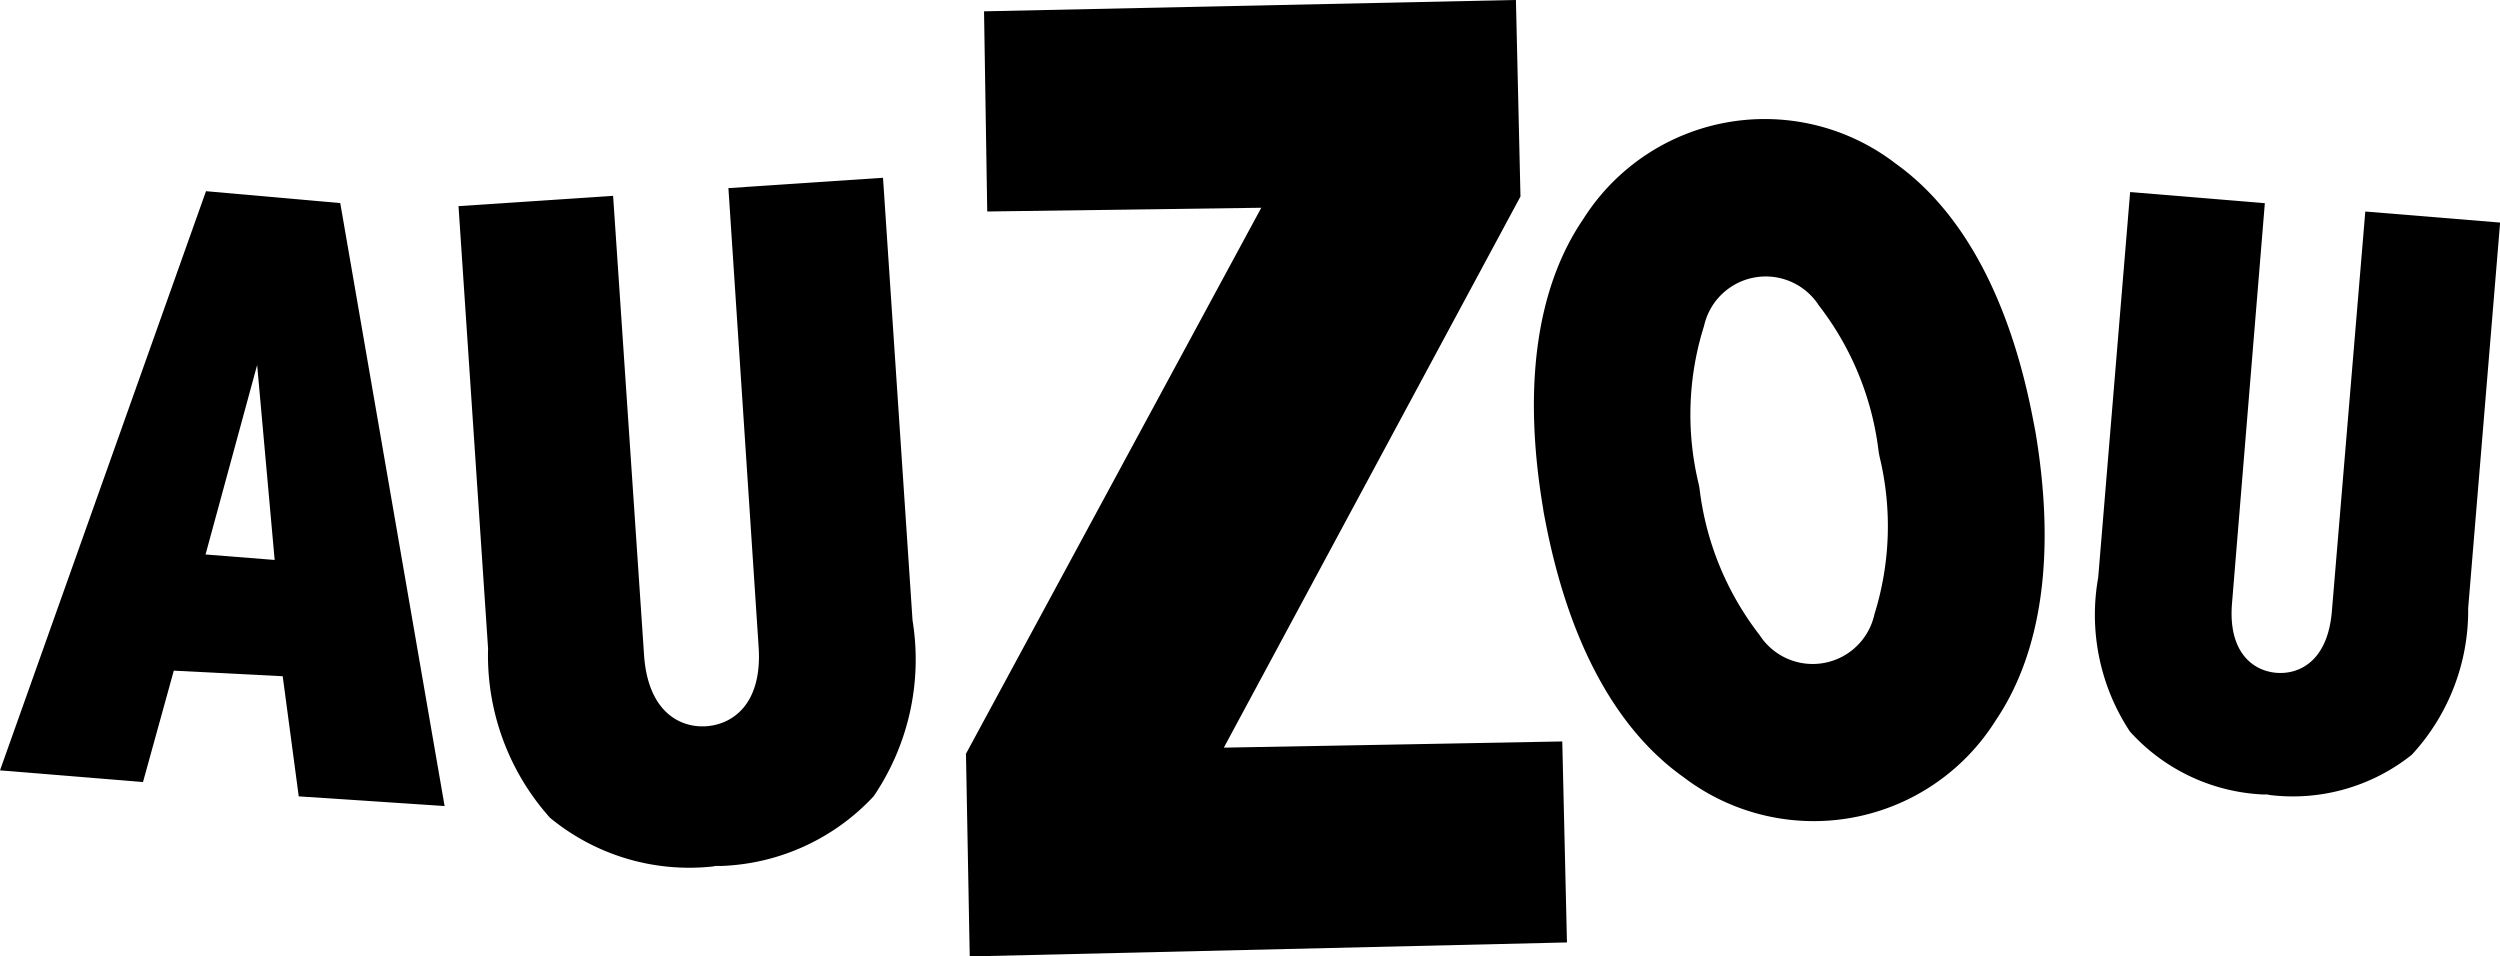
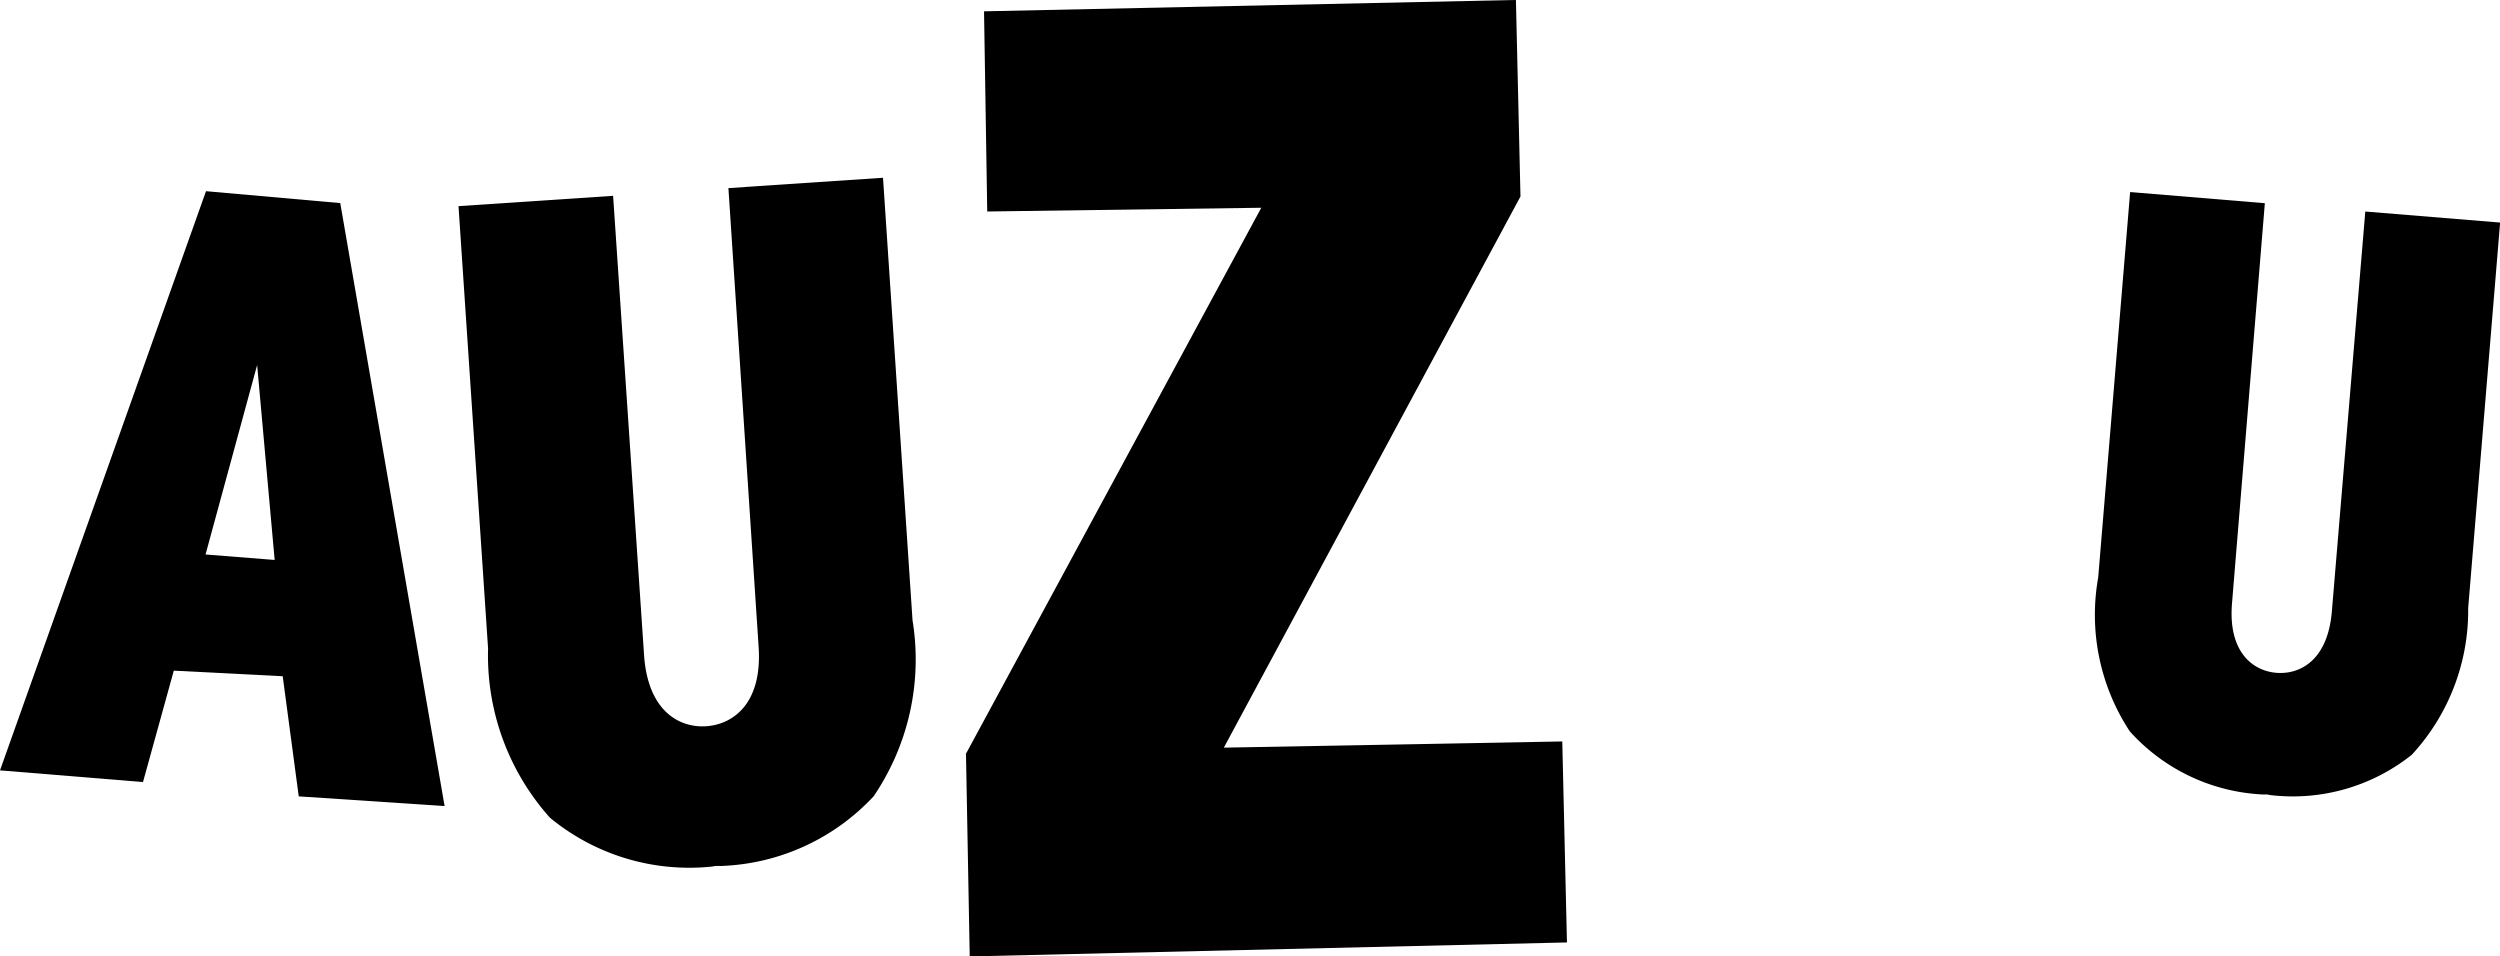
<svg xmlns="http://www.w3.org/2000/svg" width="60.948" height="23.315" viewBox="0 0 60.948 23.315">
  <path data-name="Tracé 150" d="M5.022 4.661L0 18.781l3.486.285.751-2.716 2.655.136.391 2.929 3.556.236-2.544-14.7zm-.011 8.857l1.258-4.62.427 4.753z" />
  <path data-name="Tracé 151" d="M29.836 18.227L37.068 4.79l-.111-4.791L23.99.276l.078 4.88 6.681-.091-7.207 13.325h.008l.091 4.927 14.56-.341-.114-4.9z" />
-   <path data-name="Tracé 152" d="M49.572 10.265c-.571-3.01-1.743-5.121-3.353-6.274a5.234 5.234 0 00-7.624 1.355c-1.117 1.641-1.485 4.032-.973 7.064 0 .028.039.224.044.249.574 3.021 1.751 5.132 3.37 6.282a5.236 5.236 0 007.621-1.383c1.109-1.641 1.474-4.027.962-7.05l-.047-.243zm-3.874 4.708a1.541 1.541 0 01-2.8.51 7.219 7.219 0 01-1.463-3.556c0-.014-.022-.125-.025-.139a7.18 7.18 0 01.133-3.841 1.541 1.541 0 012.8-.5 7.211 7.211 0 011.455 3.55c0 .014.022.122.025.139a7.2 7.2 0 01-.125 3.837z" />
  <path data-name="Tracé 153" d="M21.527 4.334l-3.769.252.737 11.19c.091 1.391-.635 1.884-1.275 1.929s-1.427-.349-1.519-1.743l-.754-11.188-3.769.252.721 10.787a5.928 5.928 0 001.51 4.124 5.339 5.339 0 003.919 1.192c.042 0 .078-.014.122-.017s.08 0 .122 0a5.336 5.336 0 003.727-1.7 5.934 5.934 0 00.948-4.287z" />
  <path data-name="Tracé 154" d="M57.664 5.157l-.815 9.746c-.1 1.211-.79 1.544-1.35 1.5s-1.186-.488-1.084-1.7l.8-9.749-3.284-.272-.779 9.4a5.165 5.165 0 00.773 3.751 4.657 4.657 0 003.226 1.535h.105c.036 0 .069.014.105.017a4.652 4.652 0 003.436-.984 5.177 5.177 0 001.375-3.575l.779-9.4z" />
</svg>